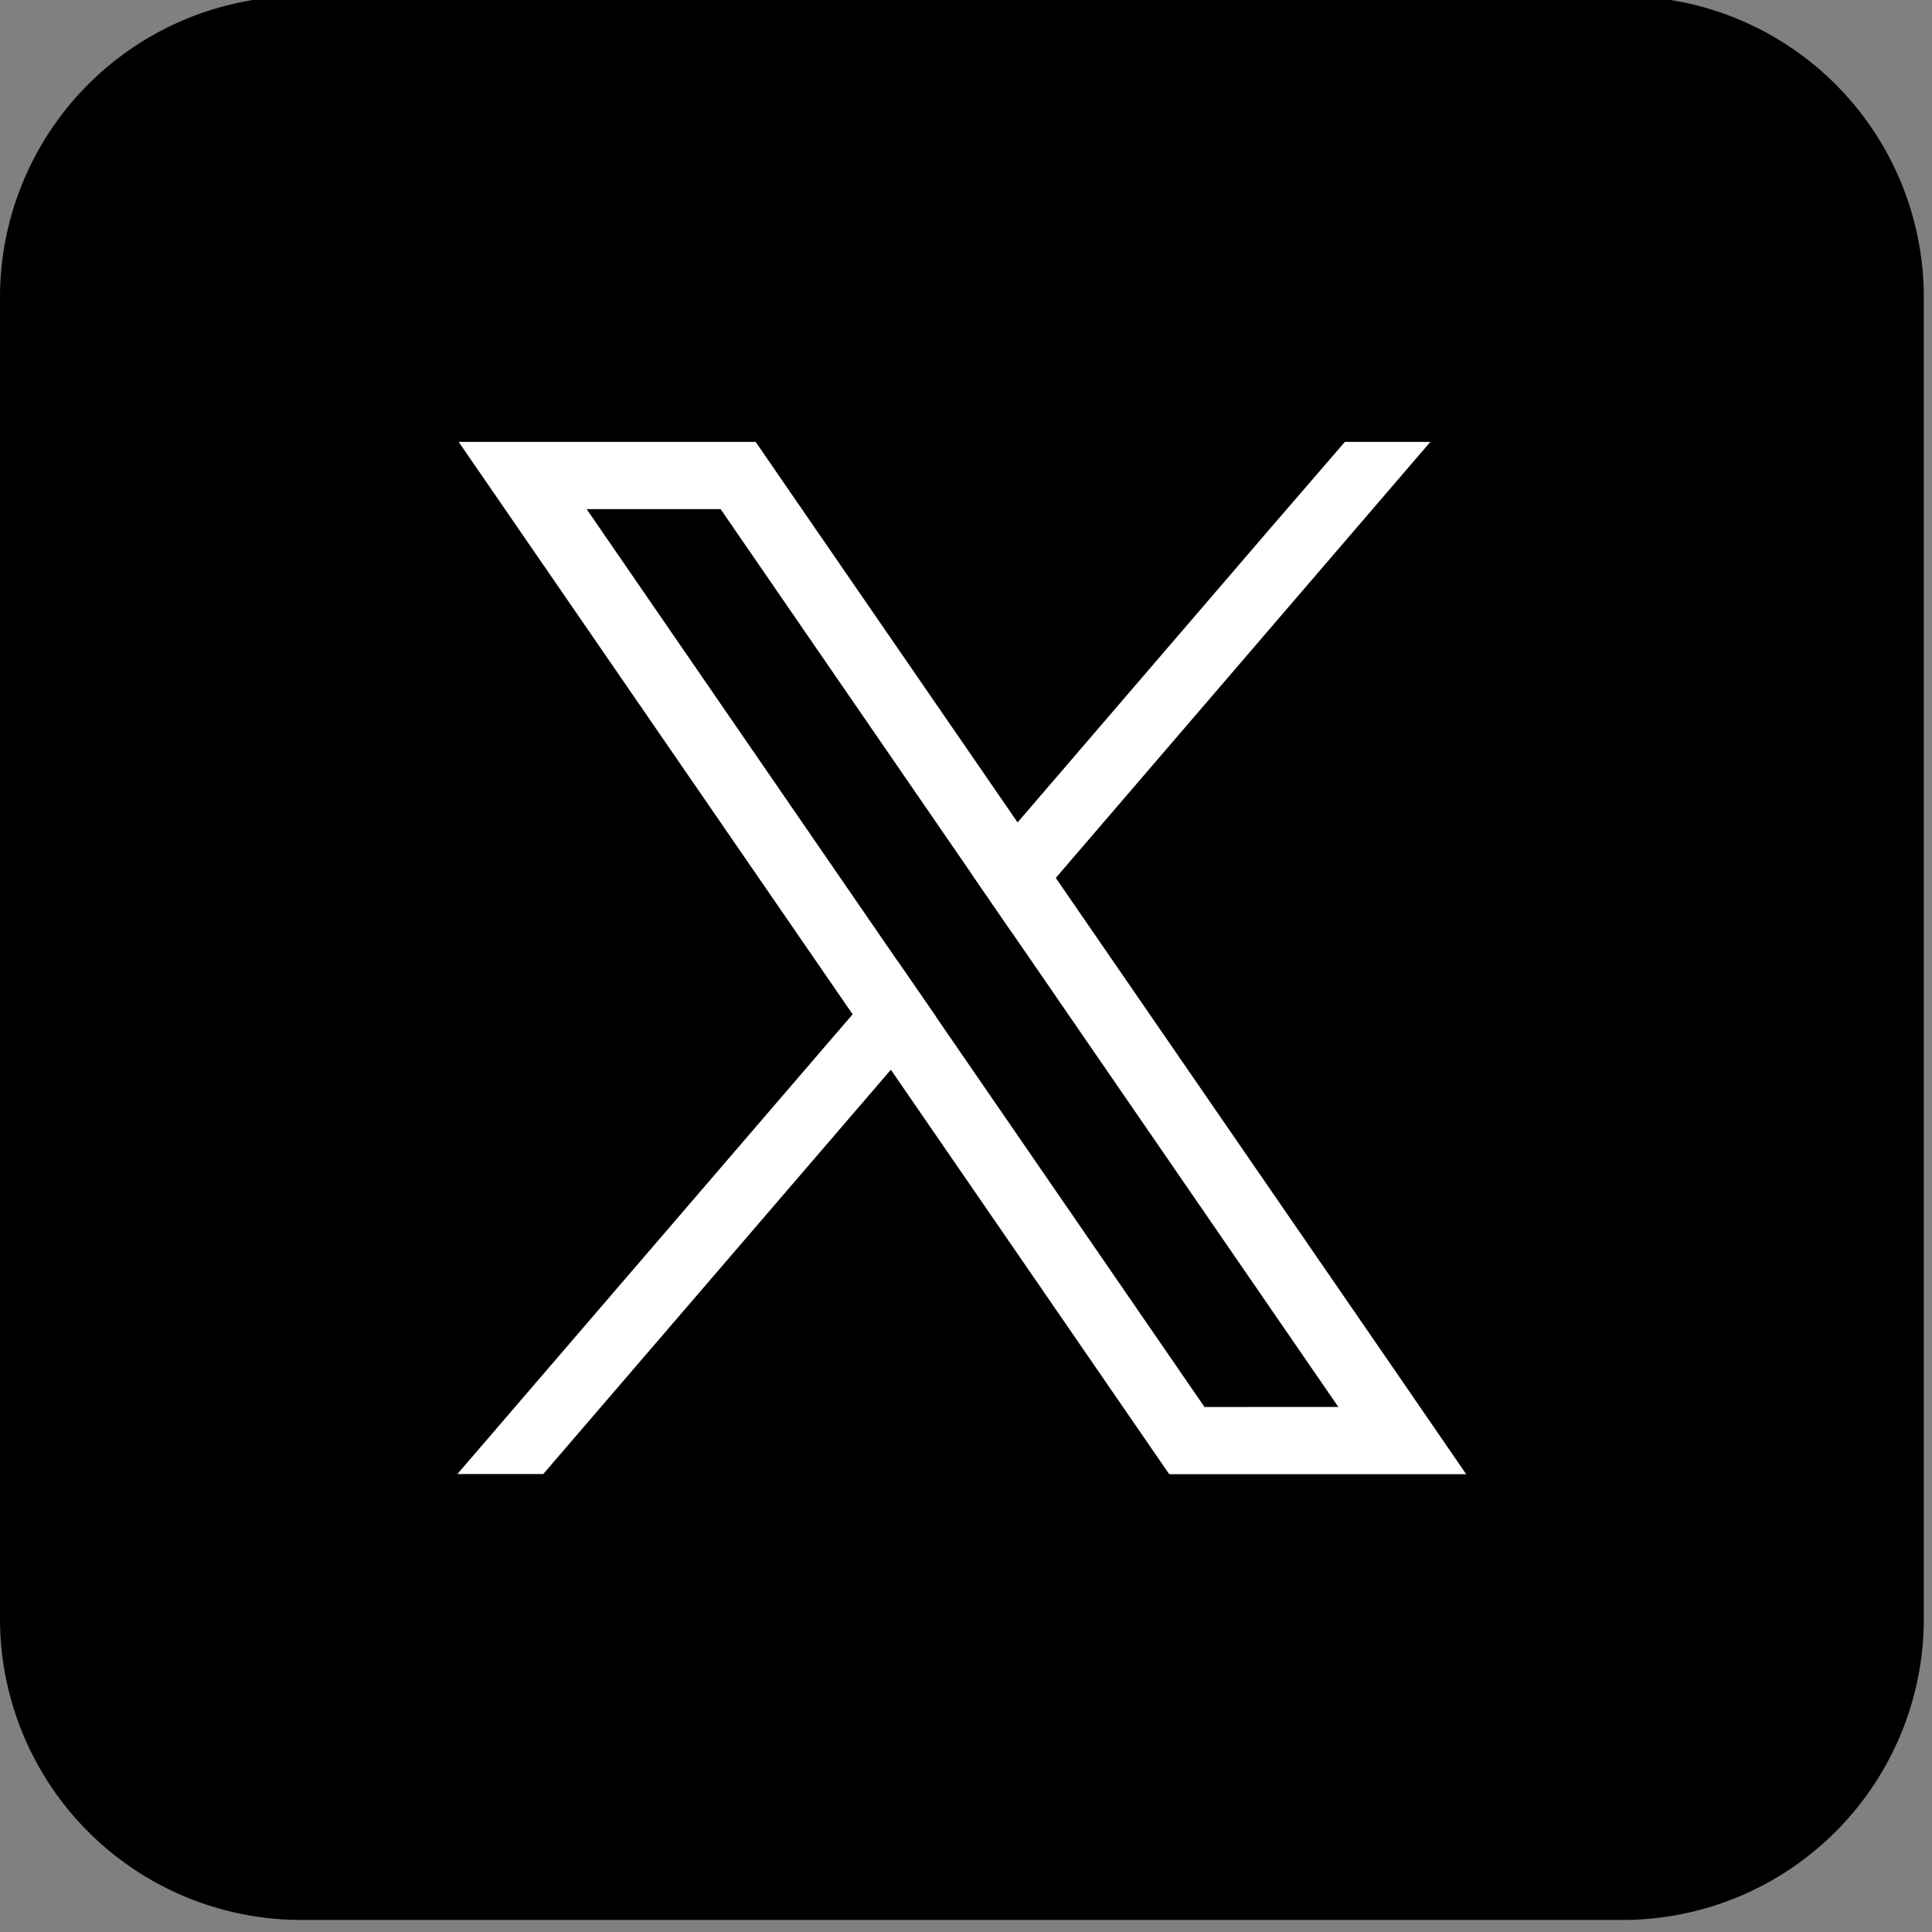
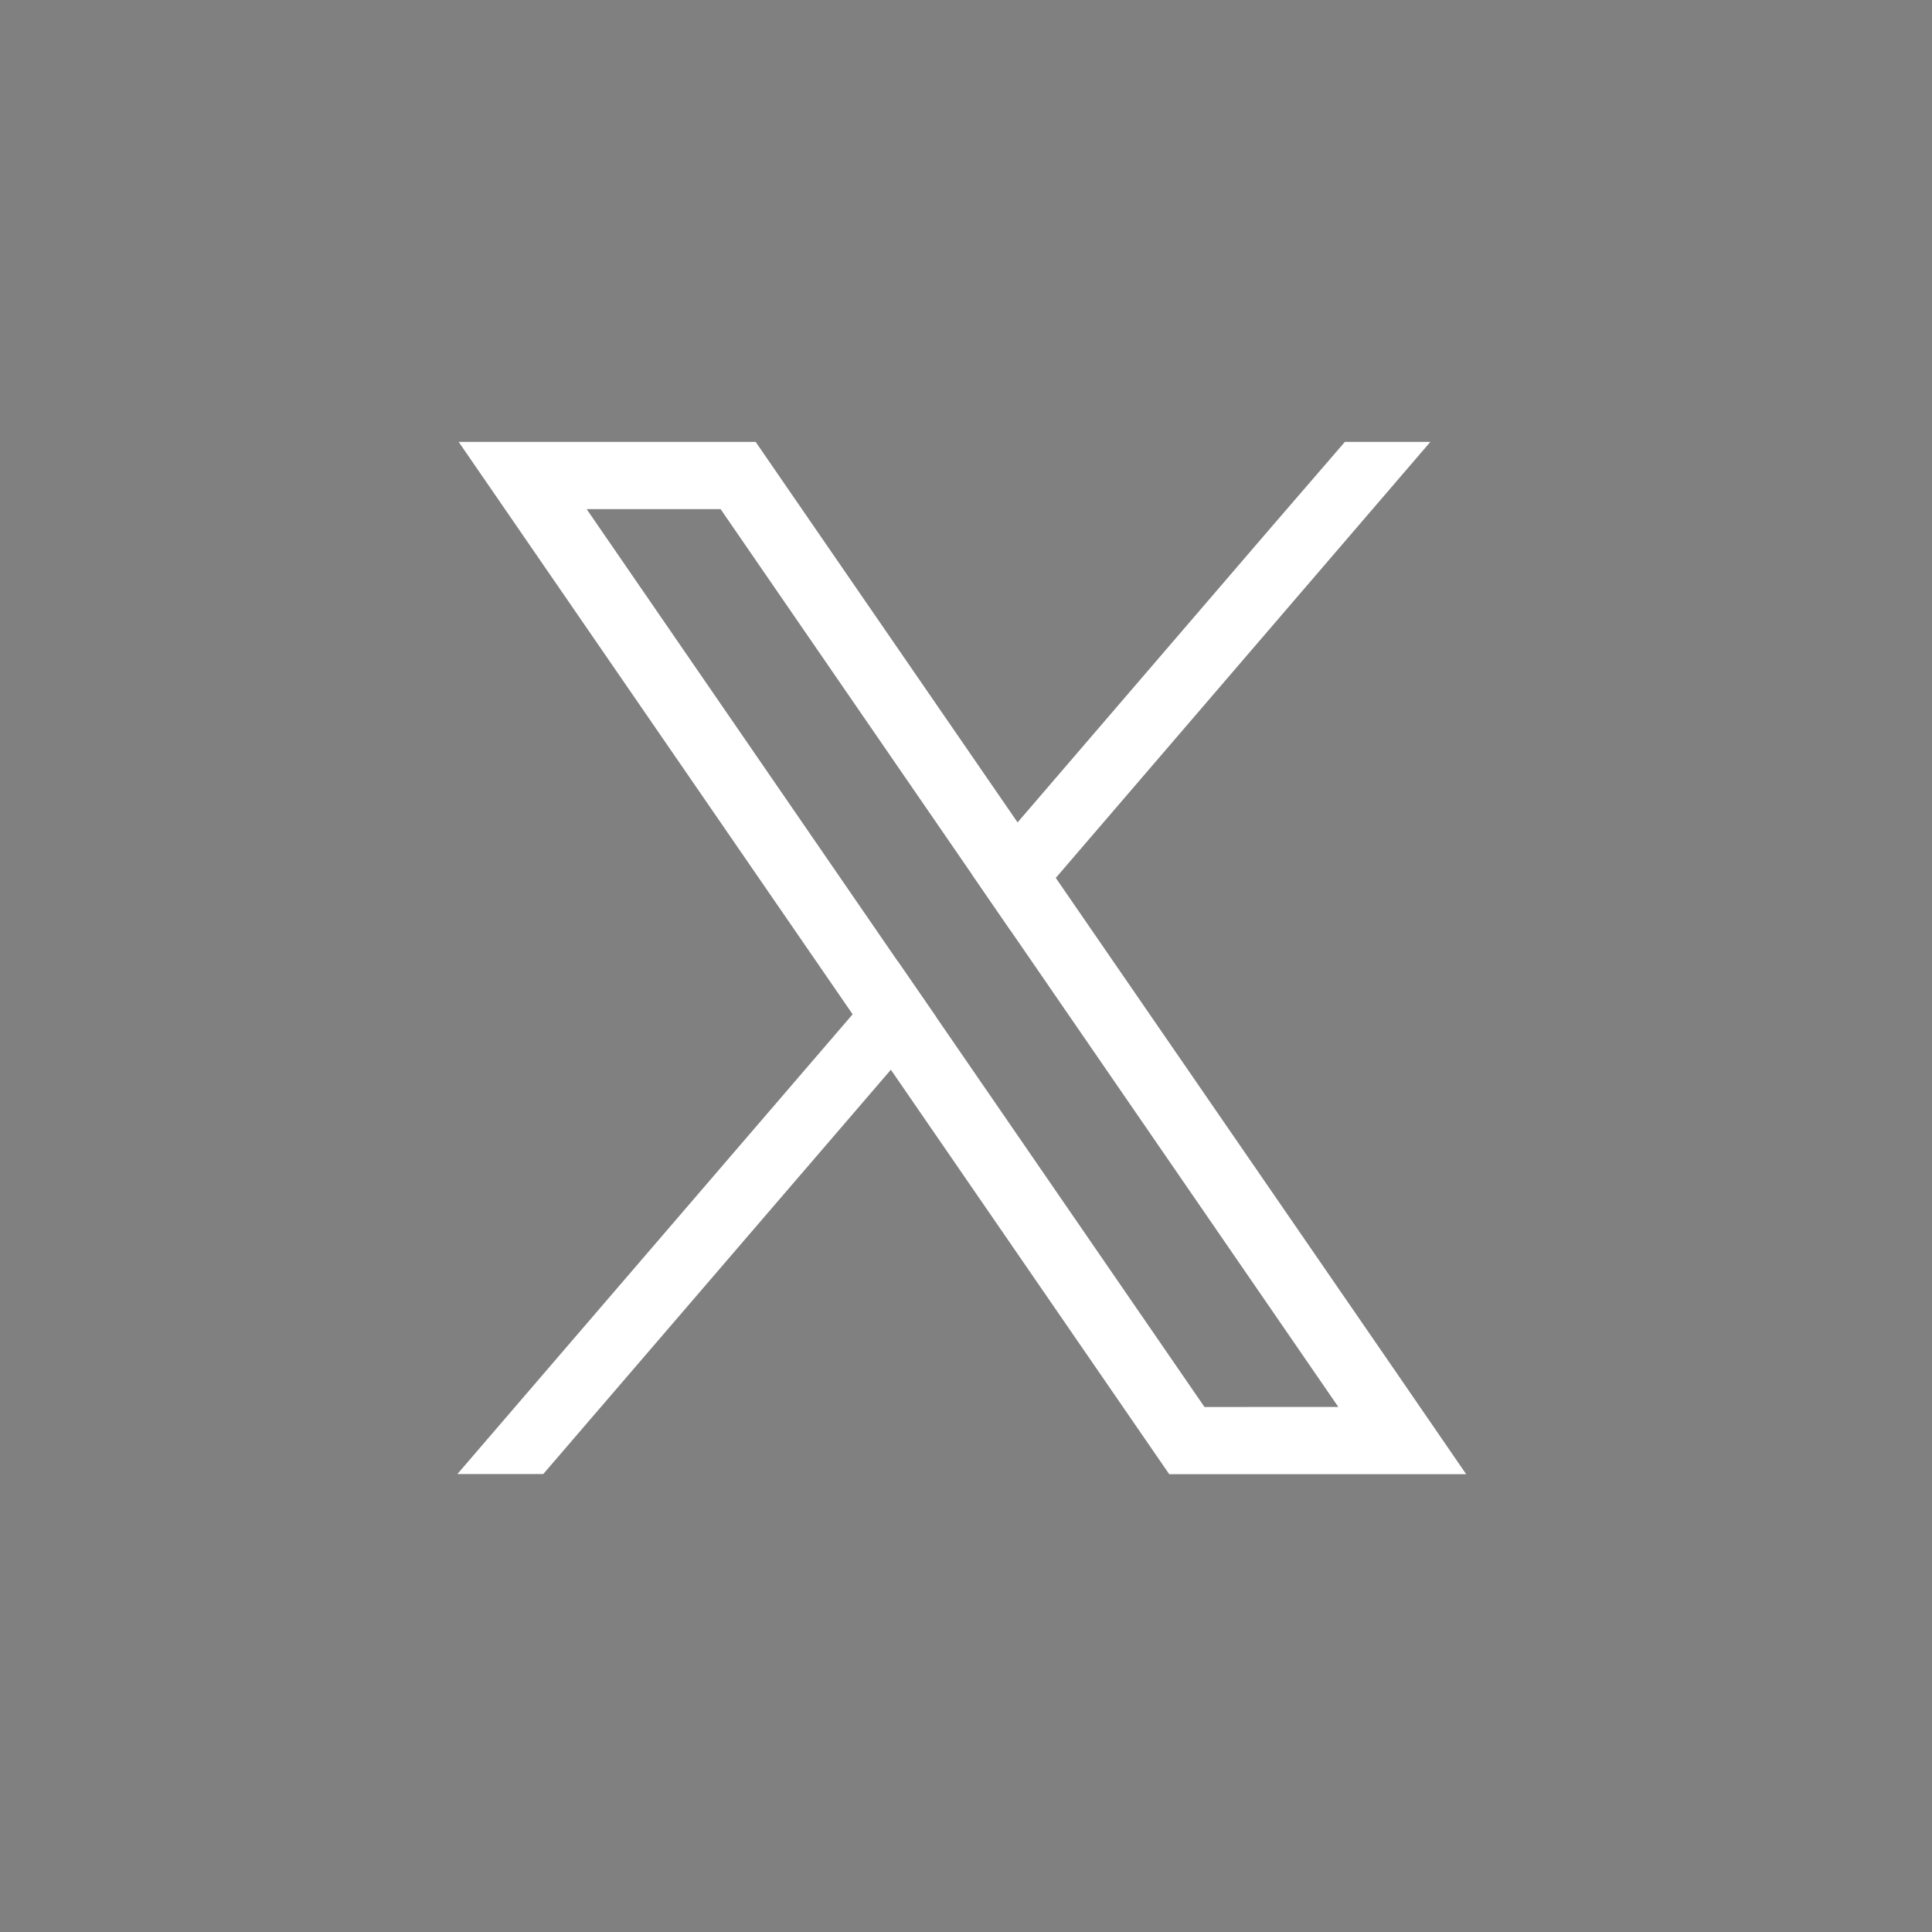
<svg xmlns="http://www.w3.org/2000/svg" width="54" height="54" viewBox="0 0 54 54">
  <rect x="0" y="0" width="54" height="54" fill="#808080" stroke="none" />
  <defs>
    <clipPath id="clip-path">
      <rect id="長方形_2300" data-name="長方形 2300" width="54" height="54" fill="none" />
    </clipPath>
  </defs>
  <g id="グループ_5030" data-name="グループ 5030" transform="translate(0 -0.108)">
    <g id="グループ_3892" data-name="グループ 3892" transform="translate(0 0.108)" clip-path="url(#clip-path)">
-       <path id="パス_30633" data-name="パス 30633" d="M45.352,53.771H8.419A8.418,8.418,0,0,1,0,45.352V8.419A8.418,8.418,0,0,1,8.419,0H45.352a8.418,8.418,0,0,1,8.419,8.419V45.352a8.418,8.418,0,0,1-8.419,8.419" transform="translate(0 -0.108)" />
      <path id="パス_30634" data-name="パス 30634" d="M39.251,38.654,29.8,24.928l-1.068-1.553-6.759-9.818-.559-.813H13.113l2.026,2.944,8.986,13.056,1.069,1.55,7.22,10.491.559.812h8.3Zm-5.292,1.065-7.5-10.9L25.39,27.269l-8.7-12.646h3.744L27.47,24.849,28.537,26.4,37.7,39.718Z" transform="translate(-0.293 -0.393)" fill="#fff" />
      <path id="パス_30635" data-name="パス 30635" d="M25.389,27.6l1.069,1.552-1.267,1.473-9.715,11.3h-2.4L24.123,29.075Z" transform="translate(-0.292 -0.725)" fill="#fff" />
      <path id="パス_30636" data-name="パス 30636" d="M40.6,12.744,30.132,24.929,28.866,26.4,27.8,24.849l1.266-1.473,7.095-8.257,2.05-2.375Z" transform="translate(-0.621 -0.393)" fill="#fff" />
    </g>
  </g>
</svg>